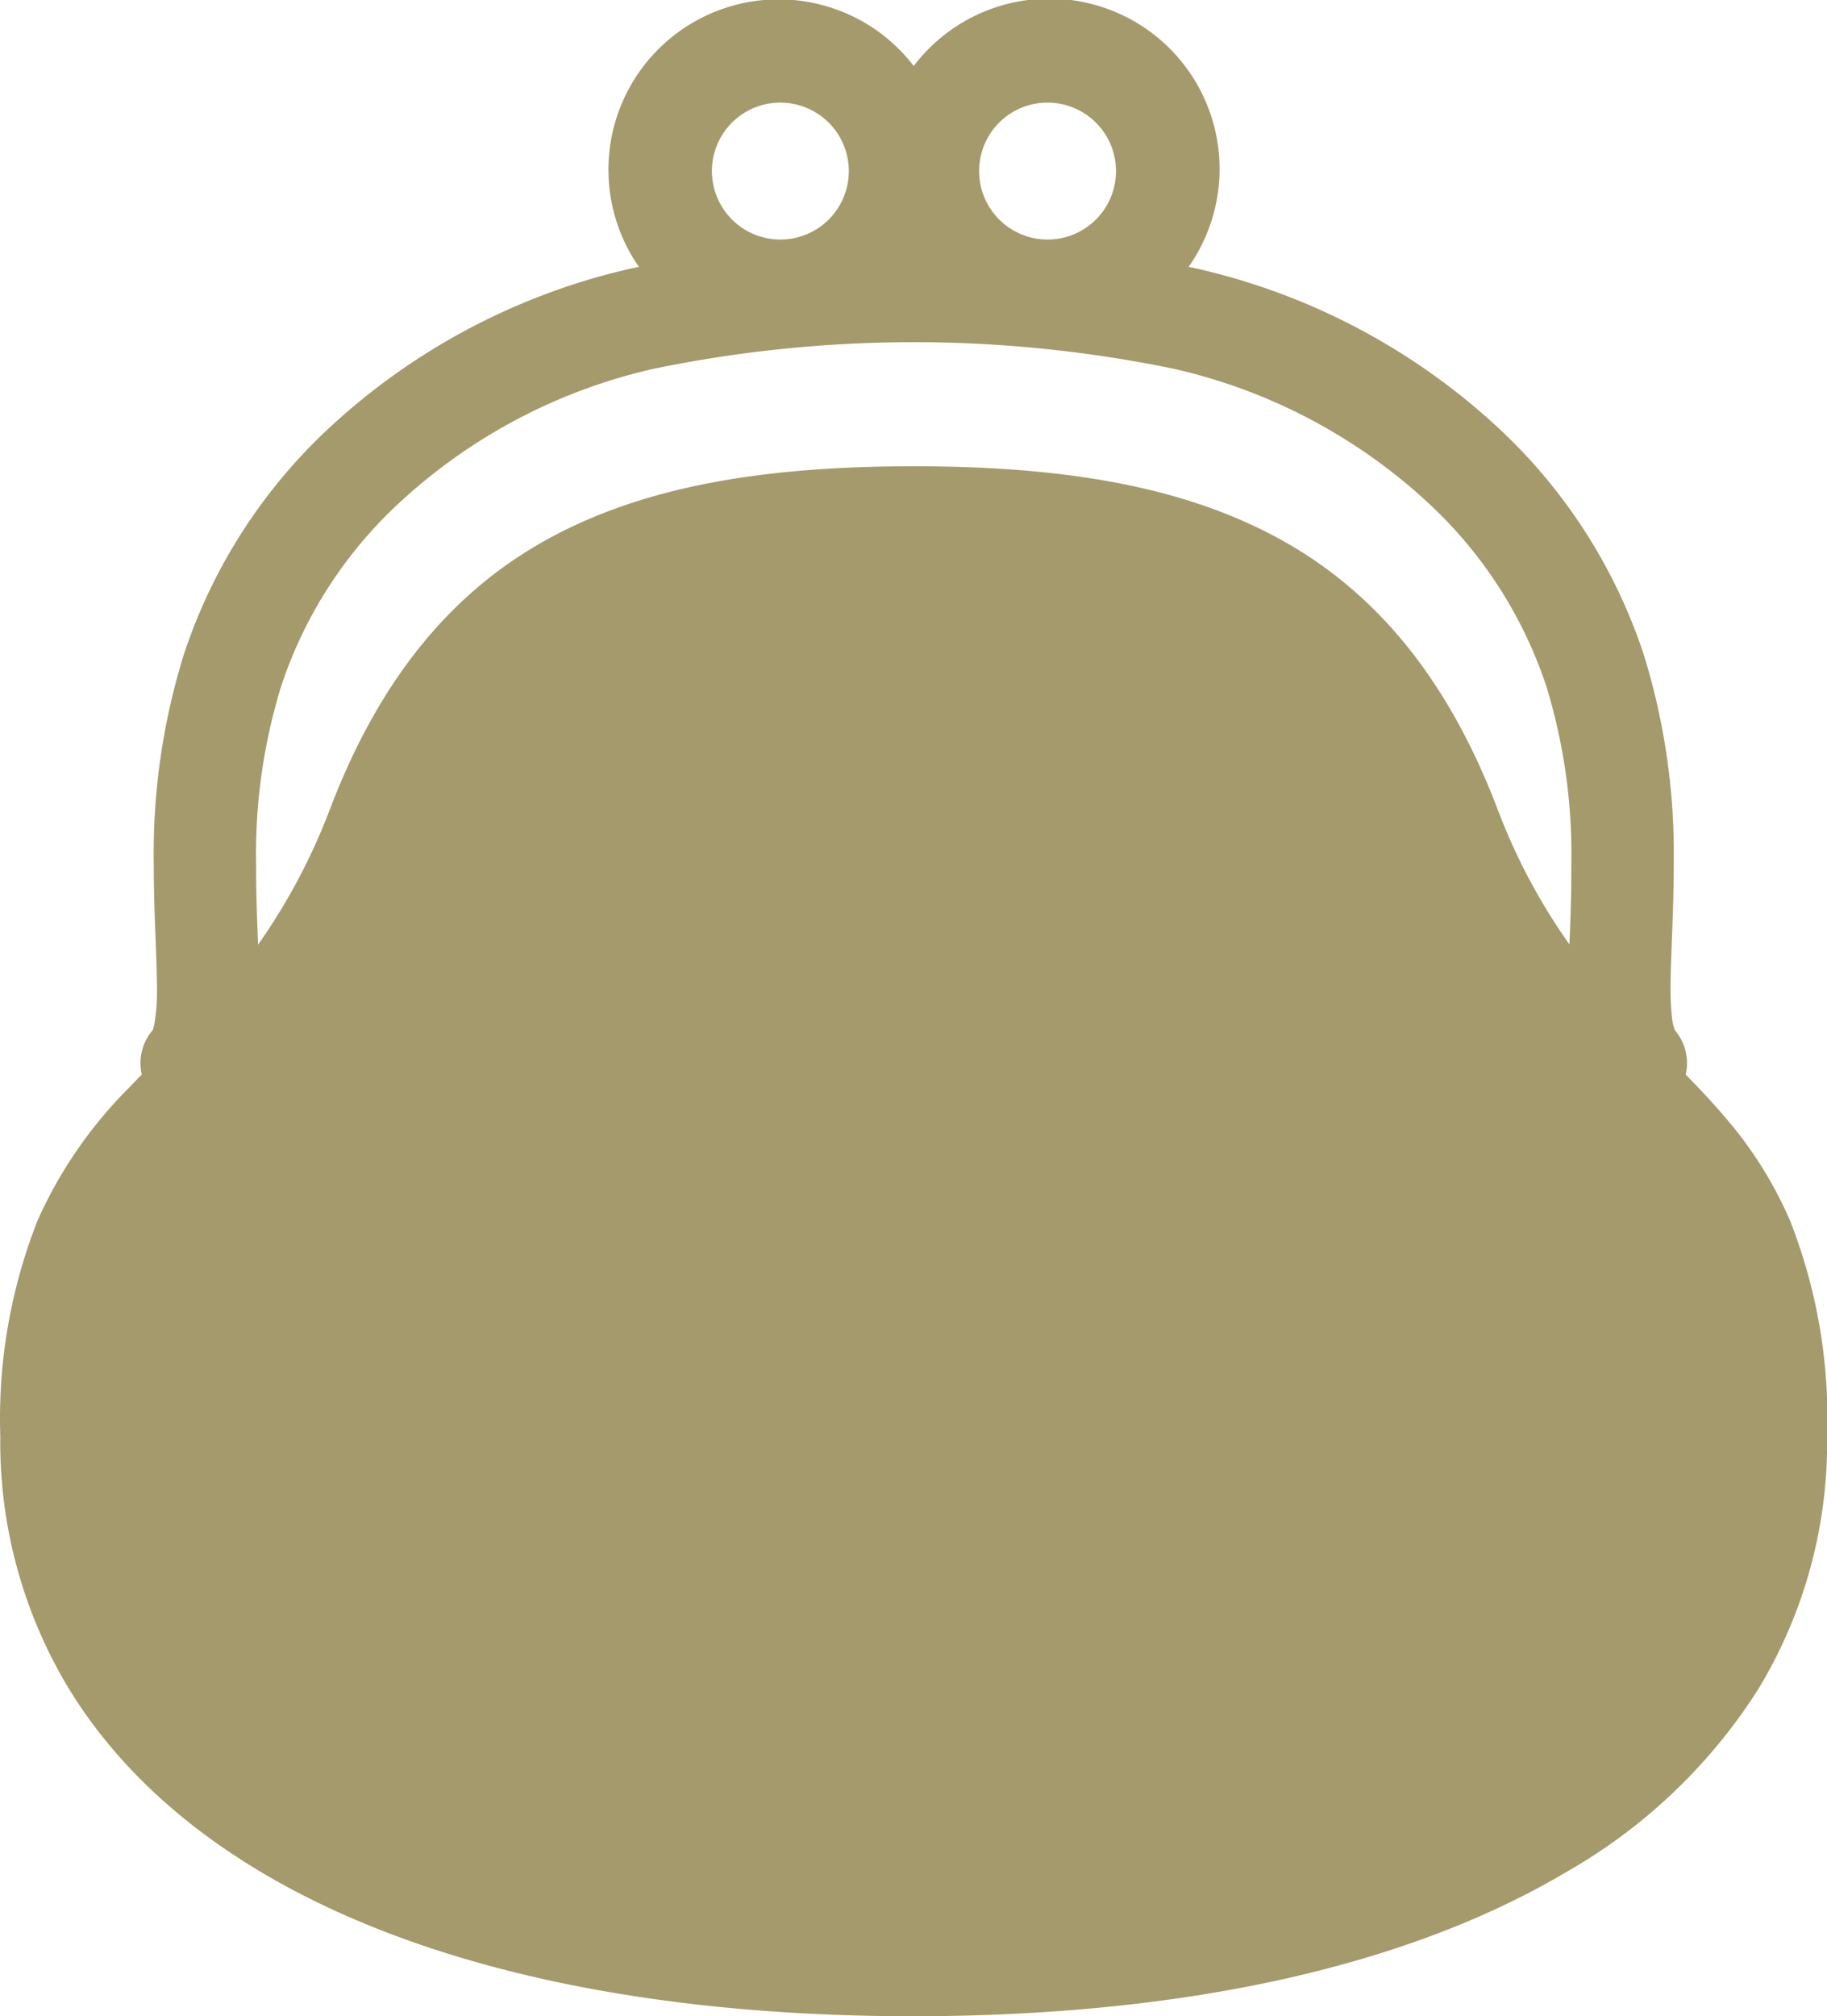
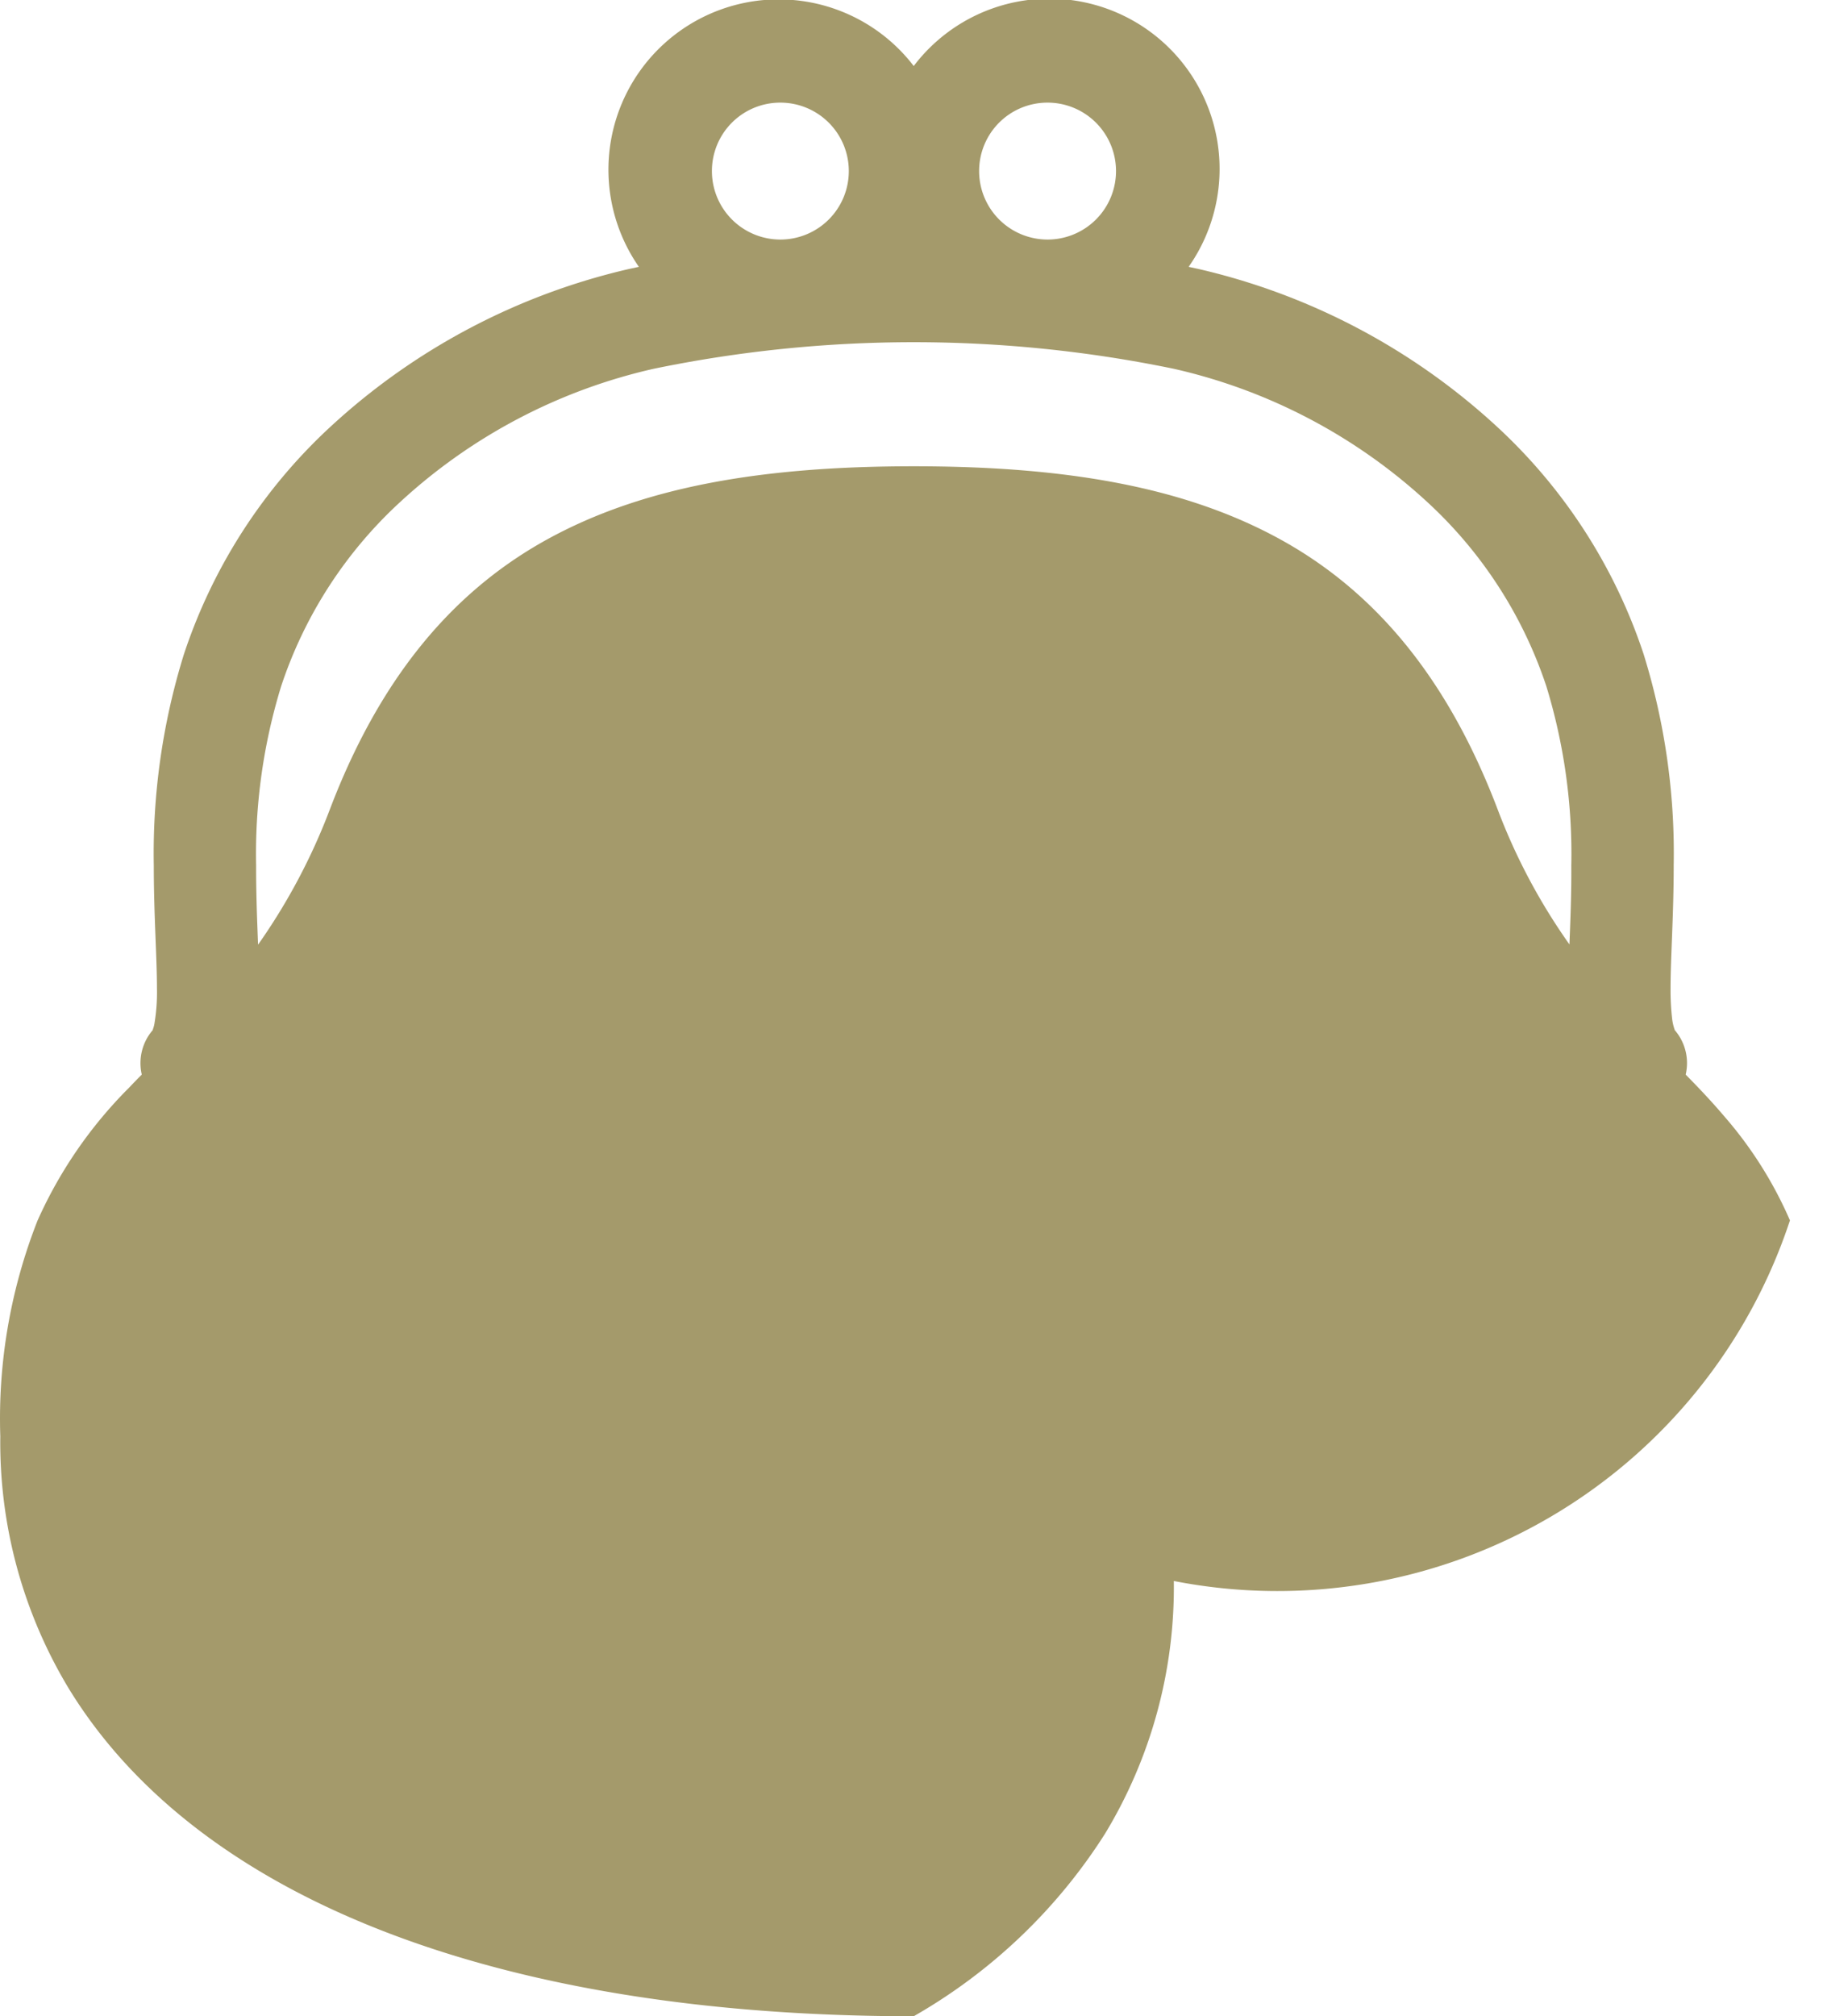
<svg xmlns="http://www.w3.org/2000/svg" width="78.344" height="86.44" viewBox="0 0 78.344 86.44">
  <defs>
    <style>
      .cls-1 {
        fill: #a49a6b;
        fill-rule: evenodd;
      }
    </style>
  </defs>
-   <path id="icon02" class="cls-1" d="M758.567,1814.1a17.2,17.2,0,0,0-2.824-4.47c-0.534-.63-1.086-1.21-1.647-1.78a2.166,2.166,0,0,0-.479-1.92h0.009a2.078,2.078,0,0,1-.115-0.51,10.89,10.89,0,0,1-.063-1.27c0-1.32.134-3.15,0.134-5.26a28.777,28.777,0,0,0-1.288-9.06,23.157,23.157,0,0,0-6.281-9.75,28.22,28.22,0,0,0-12.814-6.77l-0.417-.09a7.3,7.3,0,0,0-11.788-8.61,7.3,7.3,0,0,0-11.786,8.61l-0.417.09a28.2,28.2,0,0,0-12.814,6.77,23.168,23.168,0,0,0-6.282,9.76,28.748,28.748,0,0,0-1.288,9.05c0,2.11.135,3.94,0.135,5.25a8.1,8.1,0,0,1-.107,1.52,1.325,1.325,0,0,1-.071.26l0,0.01h0.008a2.169,2.169,0,0,0-.48,1.92c-0.182.18-.365,0.37-0.545,0.56a19,19,0,0,0-3.922,5.69,23.175,23.175,0,0,0-1.6,9.26,20.406,20.406,0,0,0,2.954,10.84c2.893,4.71,7.733,8.22,13.914,10.54s13.758,3.48,22.3,3.48c11.393-.01,21.051-2.06,28.013-6.2a23.541,23.541,0,0,0,8.2-7.82,20.388,20.388,0,0,0,2.954-10.84A23.14,23.14,0,0,0,758.567,1814.1Zm-31.845-47.92a2.935,2.935,0,1,1-2.924,2.93A2.929,2.929,0,0,1,726.722,1766.18Zm-11.458,0a2.935,2.935,0,1,1-2.924,2.93A2.929,2.929,0,0,1,715.264,1766.18Zm33.848,36.09a25.711,25.711,0,0,1-3.094-5.83c-2.056-5.38-5.062-9.18-9.24-11.5s-9.353-3.17-15.784-3.17-11.606.85-15.782,3.17-7.184,6.12-9.24,11.5a26.143,26.143,0,0,1-3.094,5.84c-0.041-1.07-.086-2.19-0.083-3.39a24.422,24.422,0,0,1,1.07-7.68,18.692,18.692,0,0,1,5.12-7.92,23.753,23.753,0,0,1,10.858-5.7,55.117,55.117,0,0,1,22.3,0,23.762,23.762,0,0,1,10.858,5.7,18.754,18.754,0,0,1,5.12,7.91,24.521,24.521,0,0,1,1.07,7.69C749.2,1800.09,749.153,1801.2,749.112,1802.27Z" transform="translate(-681.812 -1761.78)" />
+   <path id="icon02" class="cls-1" d="M758.567,1814.1a17.2,17.2,0,0,0-2.824-4.47c-0.534-.63-1.086-1.21-1.647-1.78a2.166,2.166,0,0,0-.479-1.92h0.009a2.078,2.078,0,0,1-.115-0.51,10.89,10.89,0,0,1-.063-1.27c0-1.32.134-3.15,0.134-5.26a28.777,28.777,0,0,0-1.288-9.06,23.157,23.157,0,0,0-6.281-9.75,28.22,28.22,0,0,0-12.814-6.77l-0.417-.09a7.3,7.3,0,0,0-11.788-8.61,7.3,7.3,0,0,0-11.786,8.61l-0.417.09a28.2,28.2,0,0,0-12.814,6.77,23.168,23.168,0,0,0-6.282,9.76,28.748,28.748,0,0,0-1.288,9.05c0,2.11.135,3.94,0.135,5.25a8.1,8.1,0,0,1-.107,1.52,1.325,1.325,0,0,1-.071.26l0,0.01h0.008a2.169,2.169,0,0,0-.48,1.92c-0.182.18-.365,0.37-0.545,0.56a19,19,0,0,0-3.922,5.69,23.175,23.175,0,0,0-1.6,9.26,20.406,20.406,0,0,0,2.954,10.84c2.893,4.71,7.733,8.22,13.914,10.54s13.758,3.48,22.3,3.48a23.541,23.541,0,0,0,8.2-7.82,20.388,20.388,0,0,0,2.954-10.84A23.14,23.14,0,0,0,758.567,1814.1Zm-31.845-47.92a2.935,2.935,0,1,1-2.924,2.93A2.929,2.929,0,0,1,726.722,1766.18Zm-11.458,0a2.935,2.935,0,1,1-2.924,2.93A2.929,2.929,0,0,1,715.264,1766.18Zm33.848,36.09a25.711,25.711,0,0,1-3.094-5.83c-2.056-5.38-5.062-9.18-9.24-11.5s-9.353-3.17-15.784-3.17-11.606.85-15.782,3.17-7.184,6.12-9.24,11.5a26.143,26.143,0,0,1-3.094,5.84c-0.041-1.07-.086-2.19-0.083-3.39a24.422,24.422,0,0,1,1.07-7.68,18.692,18.692,0,0,1,5.12-7.92,23.753,23.753,0,0,1,10.858-5.7,55.117,55.117,0,0,1,22.3,0,23.762,23.762,0,0,1,10.858,5.7,18.754,18.754,0,0,1,5.12,7.91,24.521,24.521,0,0,1,1.07,7.69C749.2,1800.09,749.153,1801.2,749.112,1802.27Z" transform="translate(-681.812 -1761.78)" />
</svg>